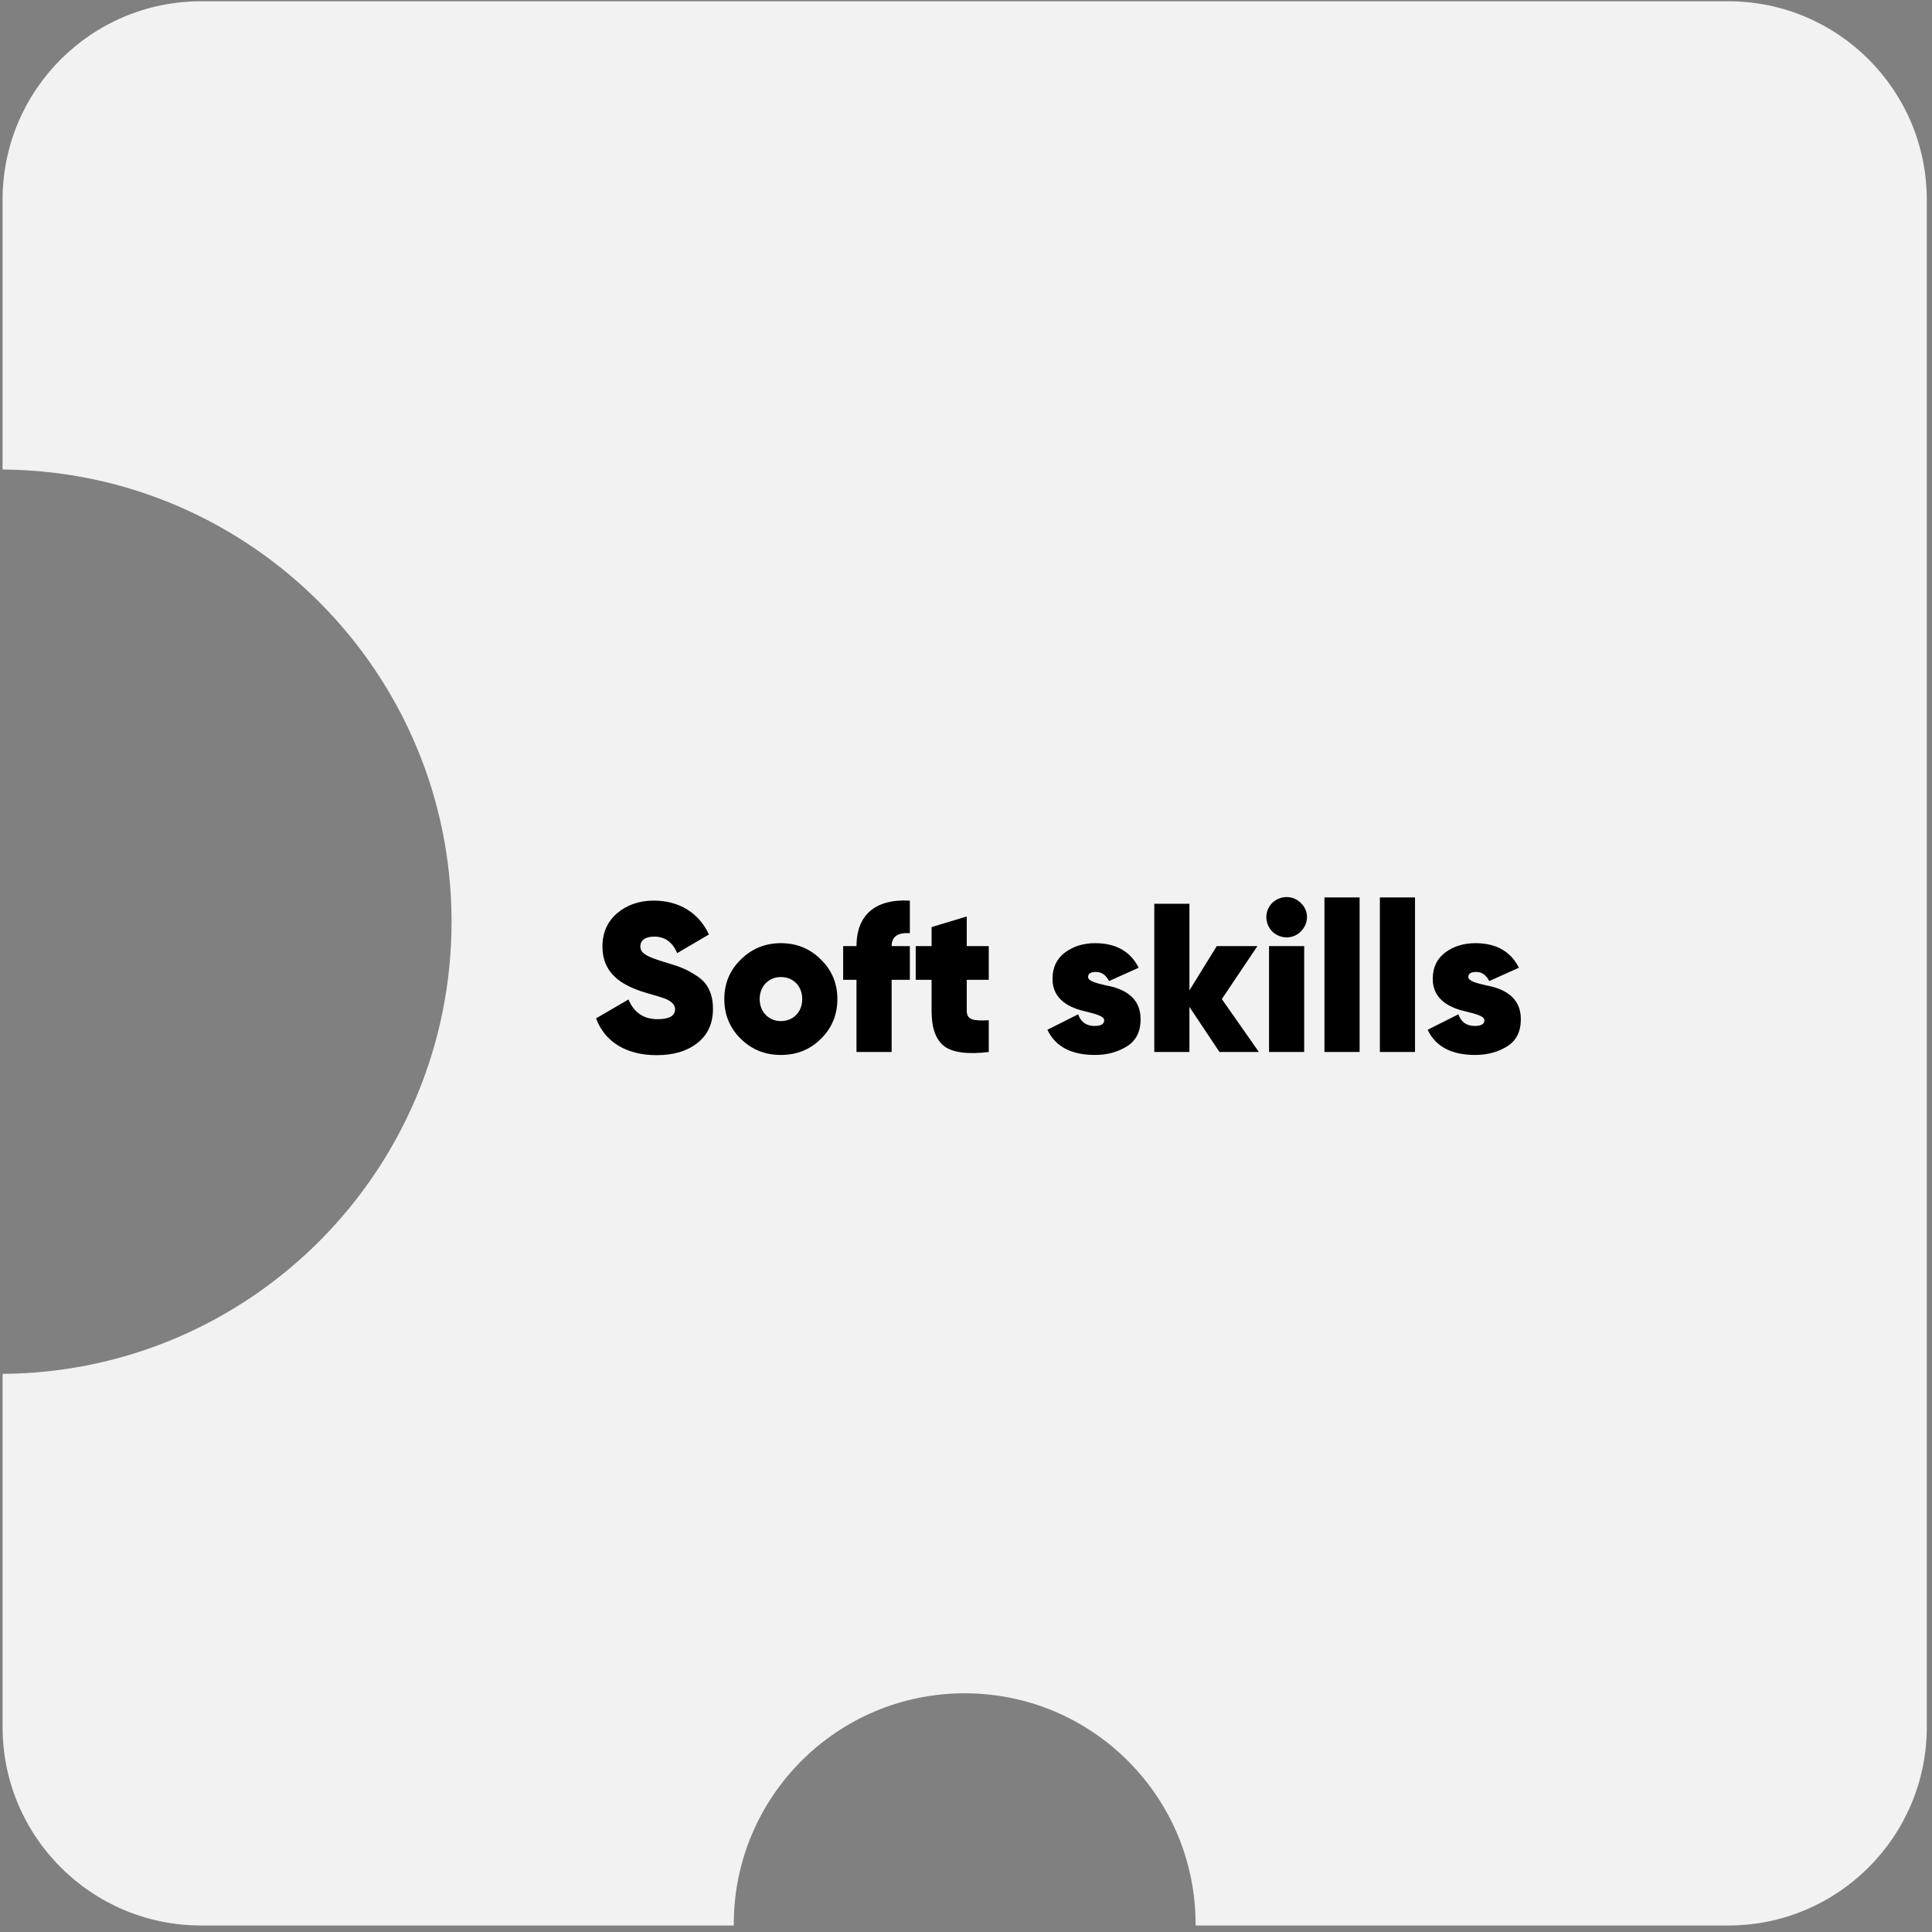
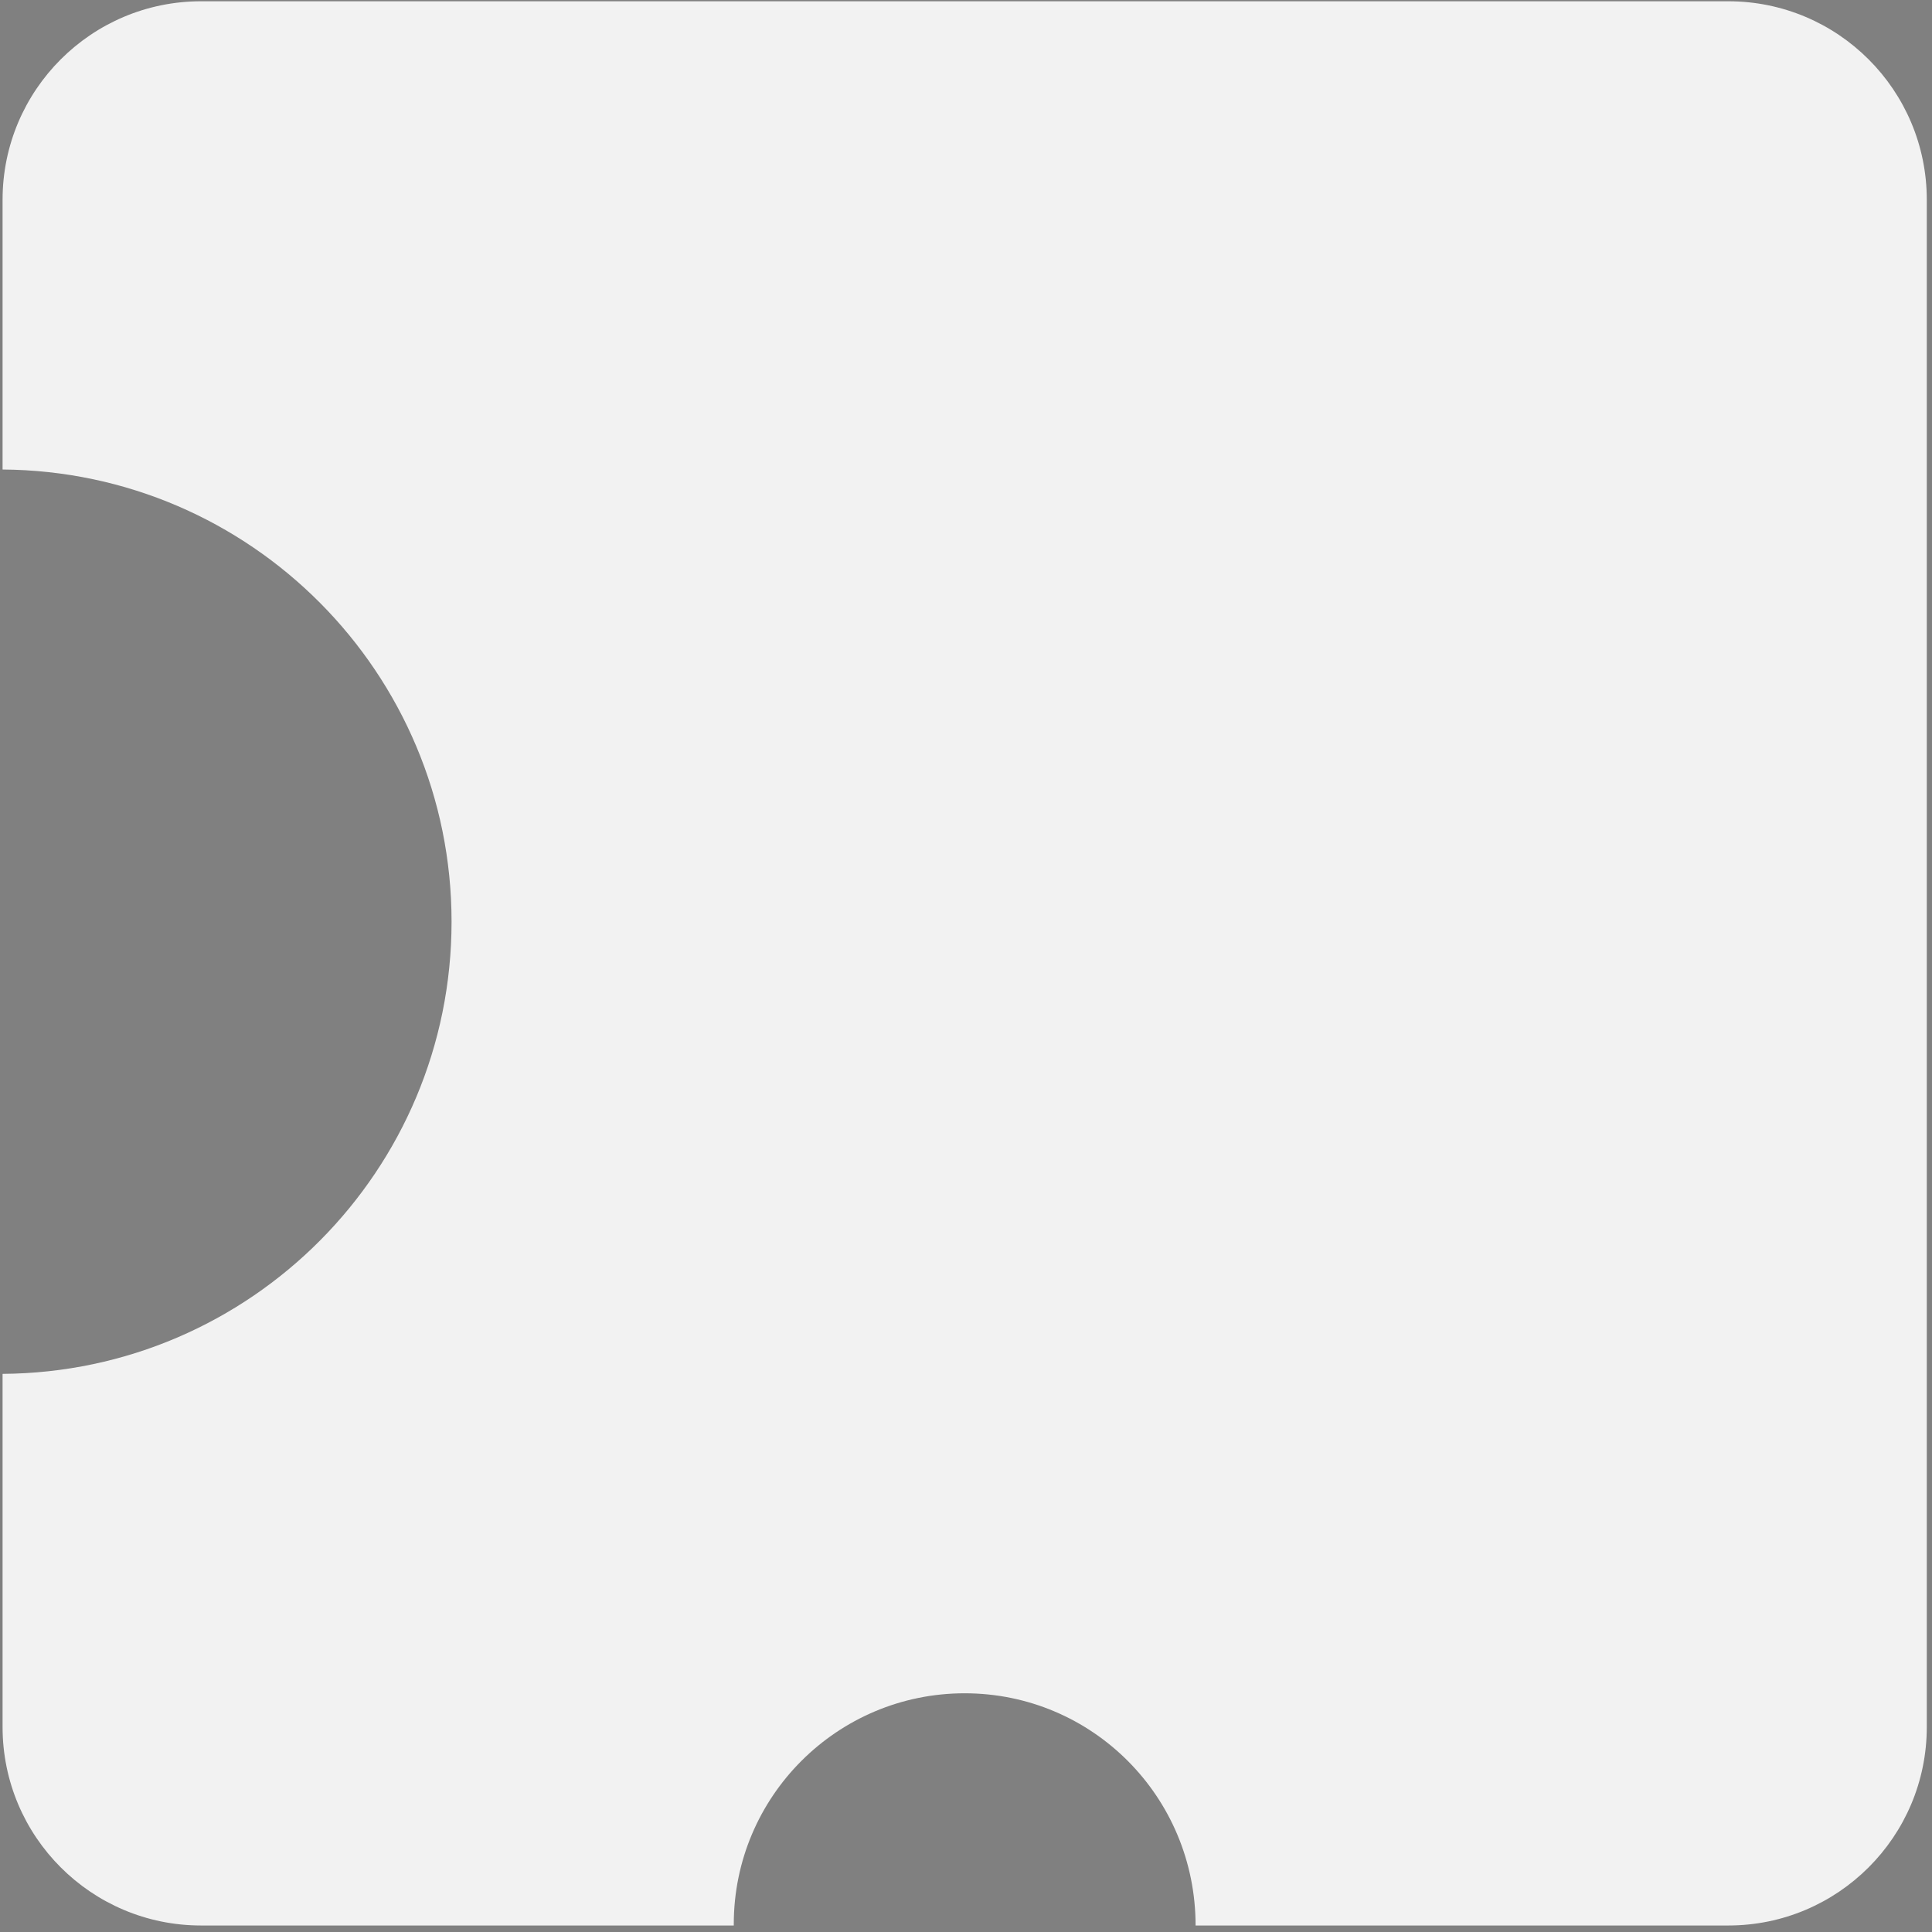
<svg xmlns="http://www.w3.org/2000/svg" width="292" height="292" viewBox="0 0 292 292" fill="none">
  <rect x="0" y="0" width="292" height="292" fill="#808080" stroke="none" />
-   <path fill-rule="evenodd" clip-rule="evenodd" d="M0.389 30.193C0.389 13.624 13.82 0.193 30.389 0.193H261.212C277.78 0.193 291.212 13.624 291.212 30.193V261.016C291.212 277.585 277.78 291.016 261.212 291.016H180.699C180.7 290.951 180.7 290.886 180.7 290.82C180.7 271.546 165.075 255.921 145.801 255.921C126.527 255.921 110.902 271.546 110.902 290.82C110.902 290.886 110.903 290.951 110.903 291.016H30.389C13.82 291.016 0.389 277.585 0.389 261.016V207.645C37.911 207.385 68.248 176.887 68.248 139.303C68.248 101.72 37.911 71.222 0.389 70.962V30.193Z" fill="#F2F2F2" />
-   <path d="M99.244 159.477C101.804 159.477 103.852 158.869 105.42 157.621C106.988 156.373 107.756 154.677 107.756 152.469C107.756 150.261 106.988 148.597 105.42 147.573C104.62 147.029 103.916 146.645 103.244 146.357C102.572 146.069 101.708 145.781 100.62 145.461C97.58 144.565 96.78 144.021 96.78 143.029C96.78 142.165 97.484 141.557 98.86 141.557C100.492 141.557 101.644 142.389 102.348 144.053L107.148 141.237C105.612 137.909 102.572 136.117 98.828 136.117C96.62 136.117 94.764 136.757 93.26 138.037C91.788 139.317 91.052 140.981 91.052 143.061C91.052 146.901 93.612 148.885 97.708 150.069C99.148 150.485 100.108 150.773 100.524 150.933C101.516 151.349 102.028 151.861 102.028 152.533C102.028 153.525 101.164 154.037 99.404 154.037C97.292 154.037 95.82 153.045 94.988 151.061L90.092 153.909C91.34 157.333 94.508 159.477 99.244 159.477ZM118.015 159.445C120.415 159.445 122.431 158.645 124.063 157.013C125.727 155.381 126.559 153.365 126.559 150.997C126.559 148.629 125.727 146.645 124.063 145.013C122.431 143.381 120.415 142.549 118.015 142.549C115.647 142.549 113.631 143.381 111.967 145.013C110.303 146.645 109.471 148.629 109.471 150.997C109.471 153.365 110.303 155.381 111.967 157.013C113.631 158.645 115.647 159.445 118.015 159.445ZM118.015 154.325C116.191 154.325 114.815 152.949 114.815 150.997C114.815 149.045 116.191 147.669 118.015 147.669C119.903 147.669 121.247 149.045 121.247 150.997C121.247 152.949 119.903 154.325 118.015 154.325ZM137.513 136.117C132.169 135.829 129.449 138.389 129.449 142.997H127.433V148.085H129.449V158.997H134.761V148.085H137.513V142.997H134.761C134.761 141.557 135.689 140.917 137.513 141.045V136.117ZM149.44 142.997H146.112V138.517L140.8 140.117V142.997H138.4V148.085H140.8V152.853C140.8 155.381 141.44 157.141 142.72 158.133C144.032 159.093 146.272 159.381 149.44 158.997V154.197C147.04 154.325 146.112 154.133 146.112 152.725V148.085H149.44V142.997ZM164.452 147.669C164.452 147.157 164.836 146.901 165.636 146.901C166.5 146.901 167.14 147.349 167.62 148.277L172.1 146.261C170.852 143.797 168.676 142.549 165.508 142.549C163.748 142.549 162.212 143.029 160.964 143.957C159.716 144.885 159.076 146.229 159.076 147.925C159.044 151.221 161.924 152.405 164.132 152.885C165.668 153.269 166.884 153.589 166.884 154.197C166.884 154.773 166.404 155.061 165.444 155.061C164.196 155.061 163.364 154.485 162.948 153.301L158.308 155.637C159.492 158.165 161.892 159.445 165.476 159.445C167.364 159.445 168.964 158.997 170.34 158.133C171.716 157.269 172.388 155.893 172.388 154.069C172.42 150.517 169.508 149.365 167.236 148.949C165.7 148.597 164.452 148.277 164.452 147.669ZM184.666 150.997L190.042 142.997H183.898L179.77 149.685V136.597H174.458V158.997H179.77V152.181L184.314 158.997H190.266L184.666 150.997ZM196.602 140.789C197.85 139.541 197.85 137.653 196.602 136.469C195.418 135.285 193.53 135.285 192.282 136.469C191.098 137.653 191.098 139.541 192.282 140.789C193.53 141.973 195.418 141.973 196.602 140.789ZM197.114 158.997V142.997H191.802V158.997H197.114ZM205.489 158.997V135.637H200.177V158.997H205.489ZM213.864 158.997V135.637H208.552V158.997H213.864ZM221.921 147.669C221.921 147.157 222.305 146.901 223.105 146.901C223.969 146.901 224.609 147.349 225.089 148.277L229.569 146.261C228.321 143.797 226.145 142.549 222.977 142.549C221.217 142.549 219.681 143.029 218.433 143.957C217.185 144.885 216.545 146.229 216.545 147.925C216.513 151.221 219.393 152.405 221.601 152.885C223.137 153.269 224.353 153.589 224.353 154.197C224.353 154.773 223.873 155.061 222.913 155.061C221.665 155.061 220.833 154.485 220.417 153.301L215.777 155.637C216.961 158.165 219.361 159.445 222.945 159.445C224.833 159.445 226.433 158.997 227.809 158.133C229.185 157.269 229.857 155.893 229.857 154.069C229.889 150.517 226.977 149.365 224.705 148.949C223.169 148.597 221.921 148.277 221.921 147.669Z" fill="black" />
+   <path fill-rule="evenodd" clip-rule="evenodd" d="M0.389 30.193C0.389 13.624 13.82 0.193 30.389 0.193H261.212C277.78 0.193 291.212 13.624 291.212 30.193V261.016C291.212 277.585 277.78 291.016 261.212 291.016H180.699C180.7 271.546 165.075 255.921 145.801 255.921C126.527 255.921 110.902 271.546 110.902 290.82C110.902 290.886 110.903 290.951 110.903 291.016H30.389C13.82 291.016 0.389 277.585 0.389 261.016V207.645C37.911 207.385 68.248 176.887 68.248 139.303C68.248 101.72 37.911 71.222 0.389 70.962V30.193Z" fill="#F2F2F2" />
</svg>